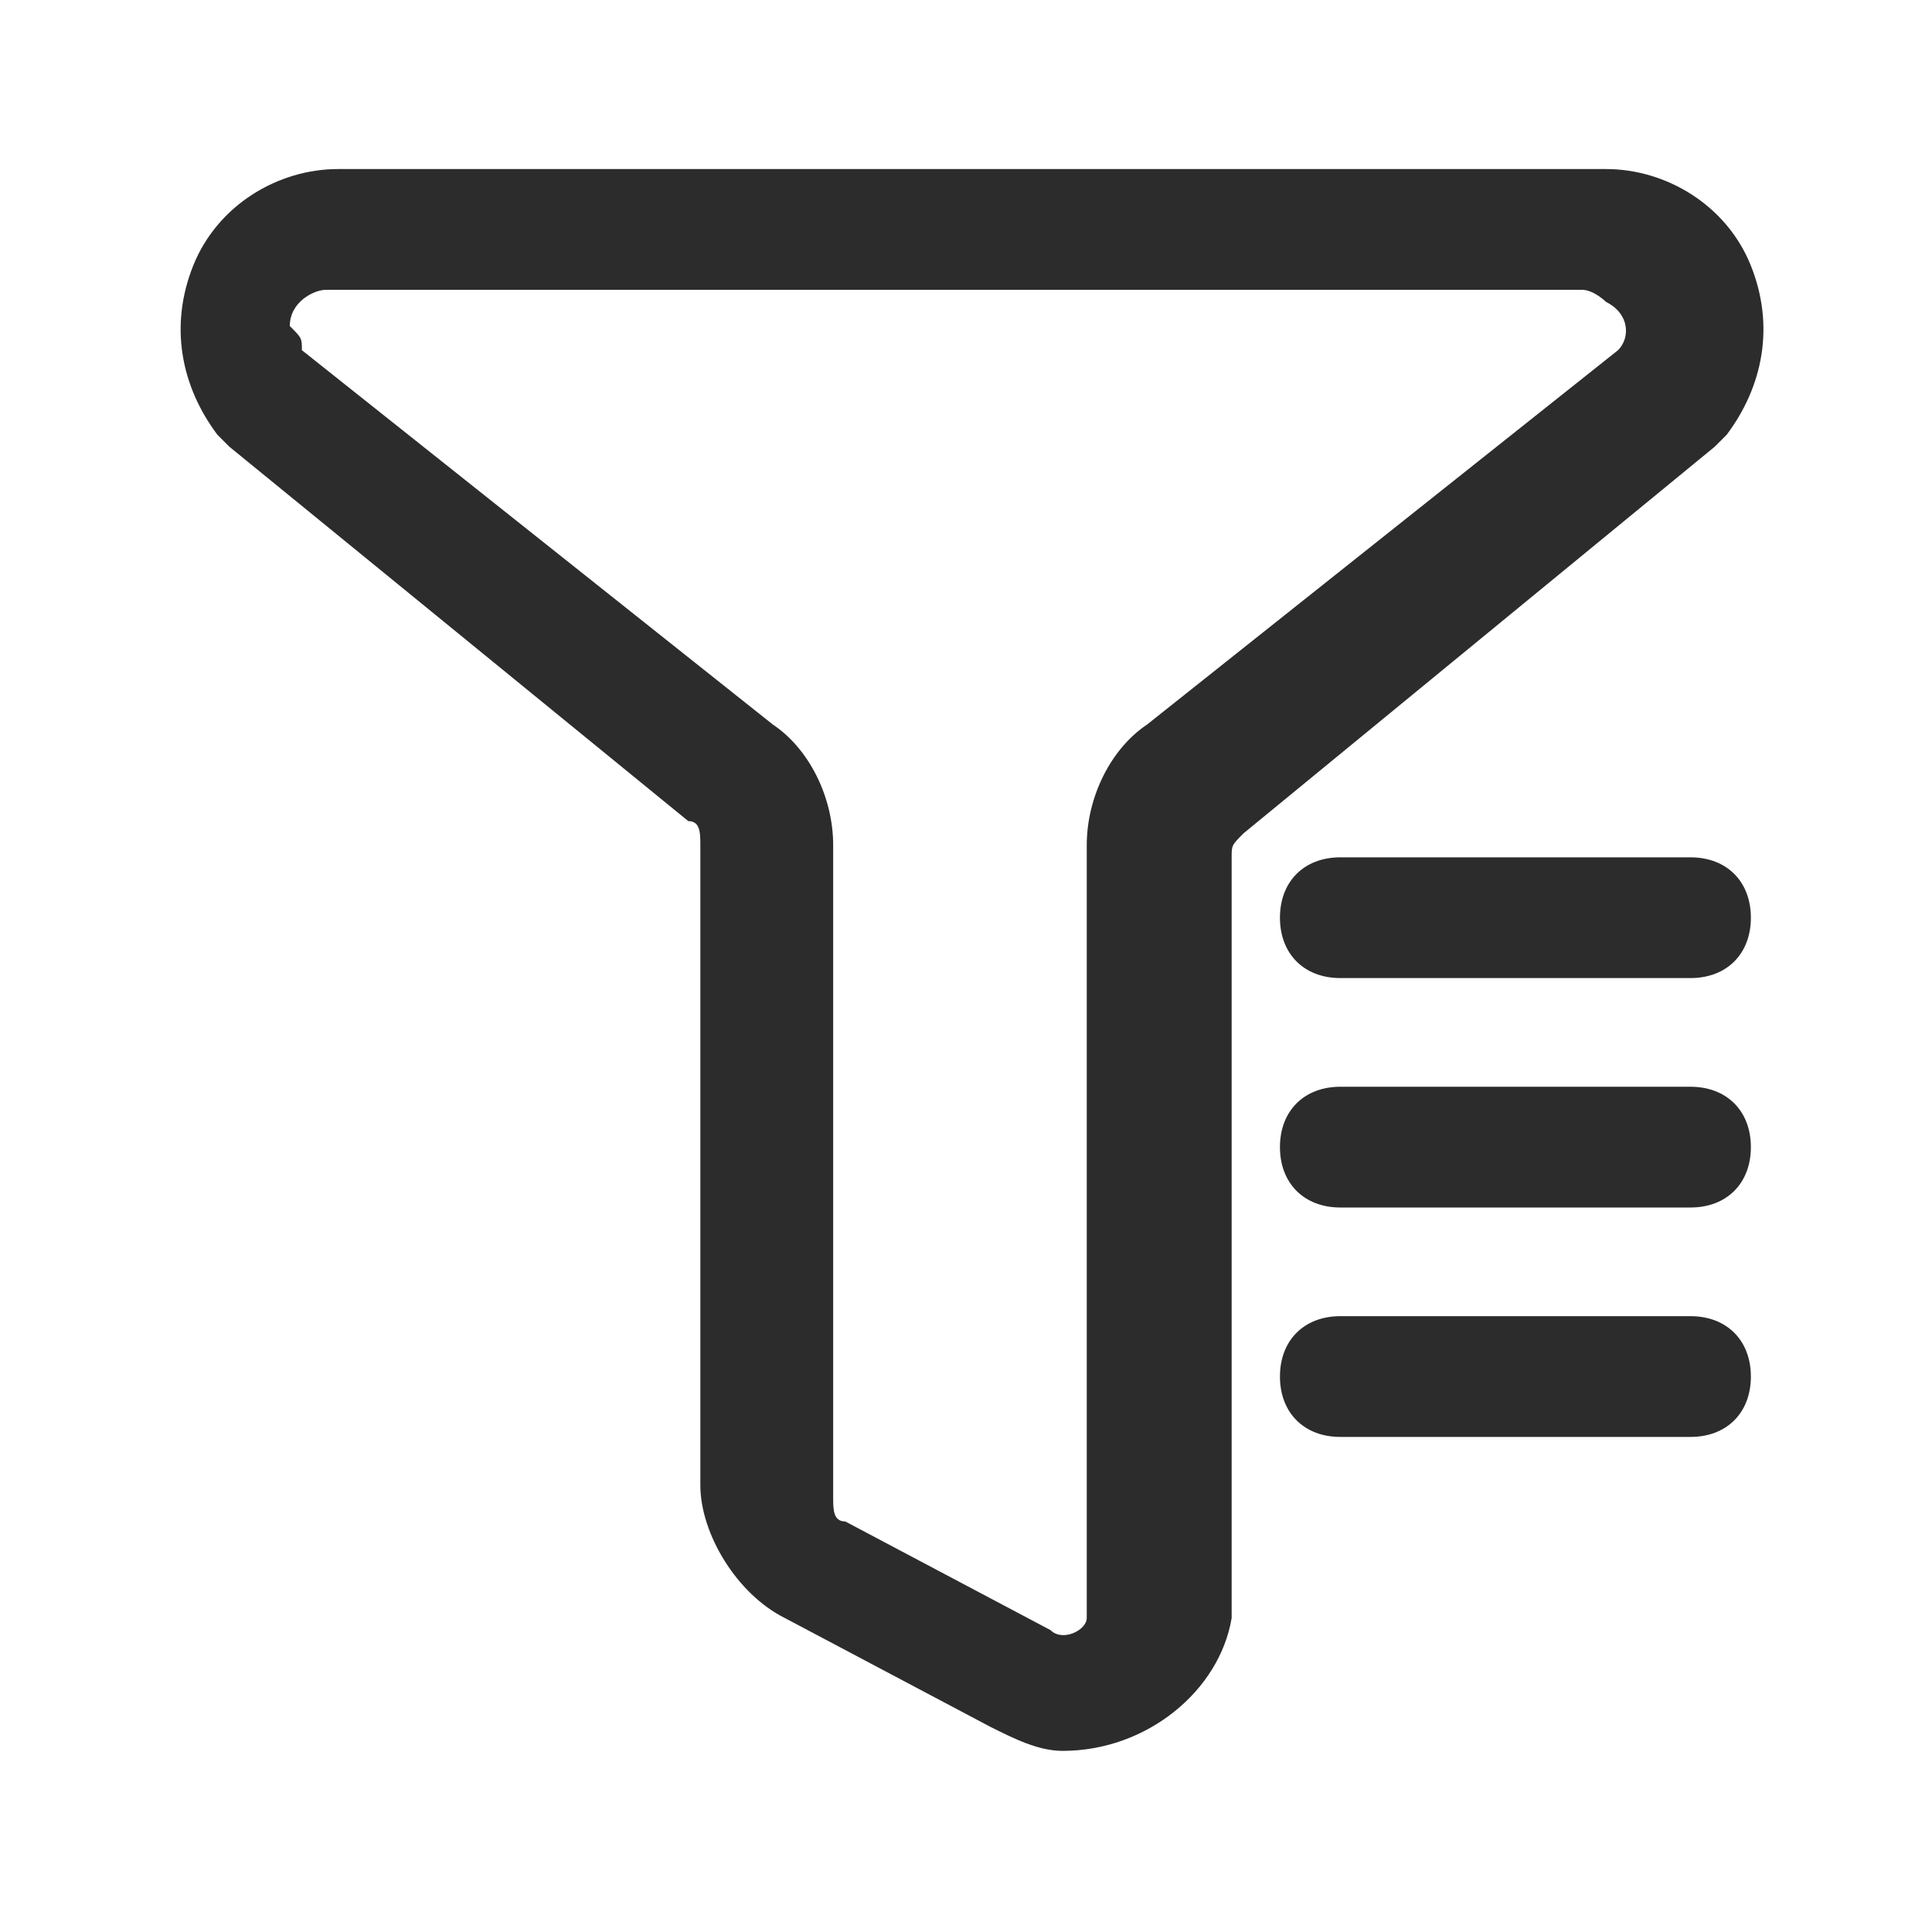
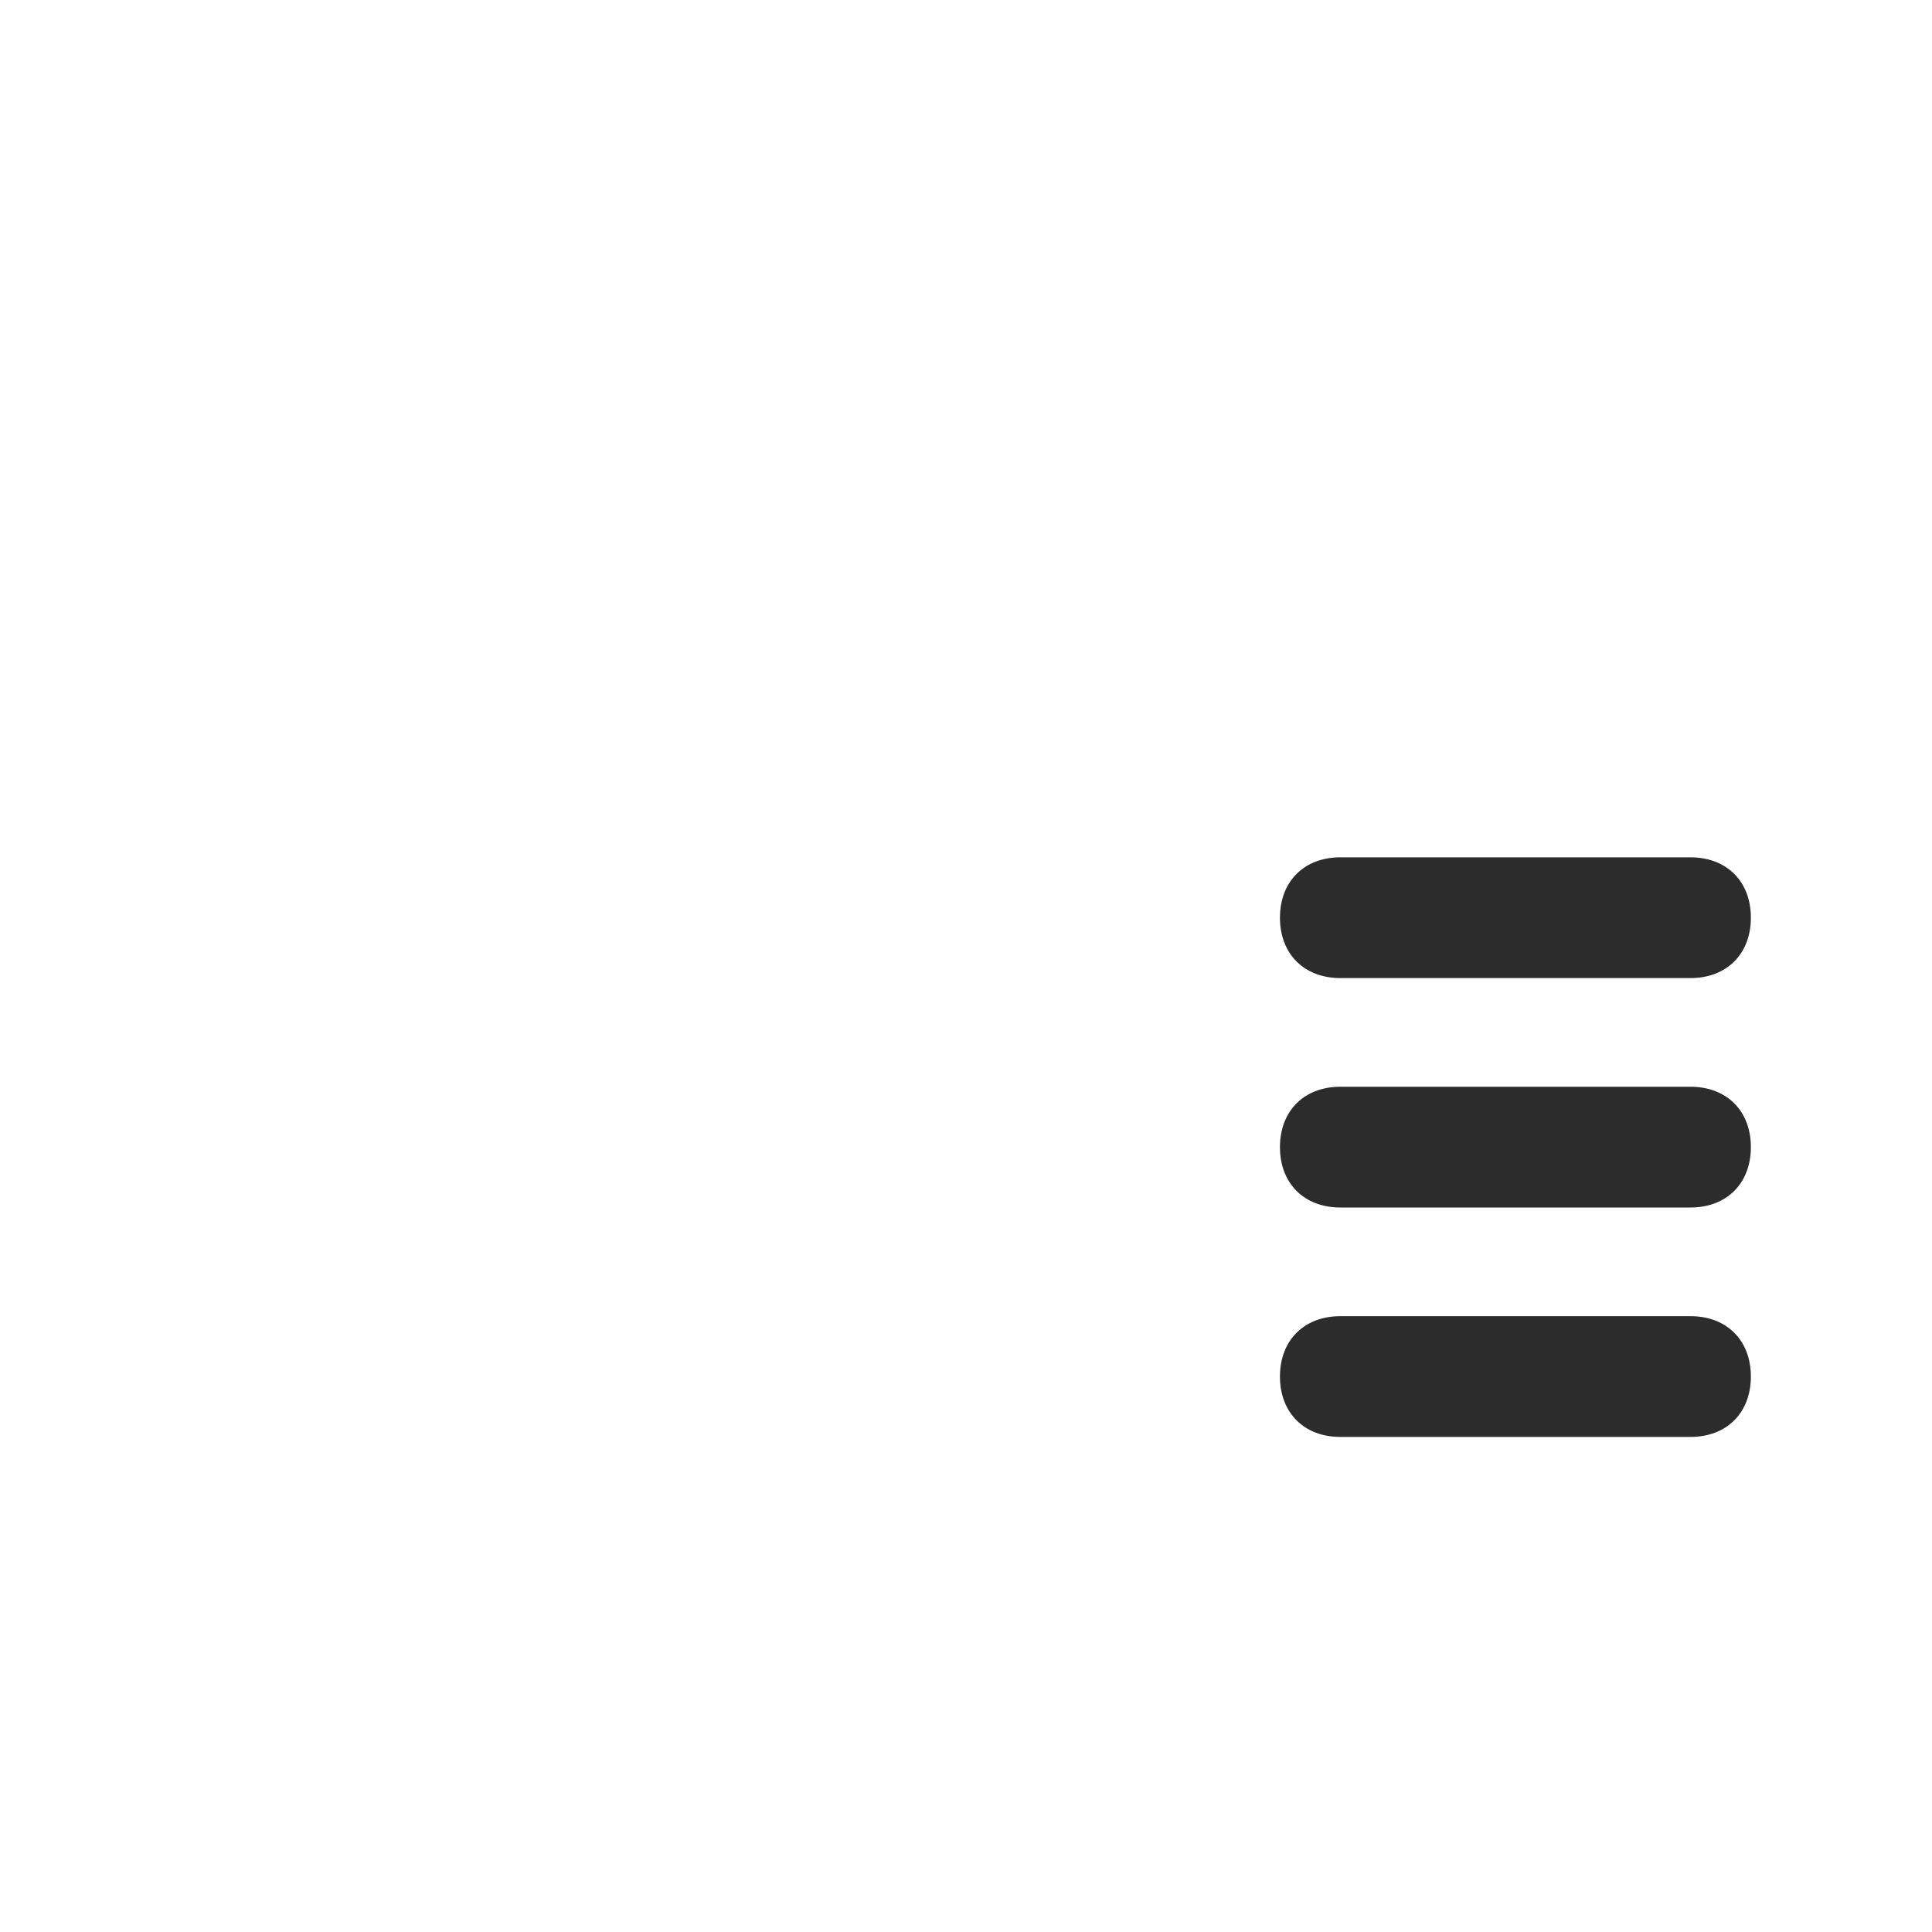
<svg xmlns="http://www.w3.org/2000/svg" version="1.1" id="图层_1" x="0px" y="0px" viewBox="0 0 16 16" style="enable-background:new 0 0 16 16;" xml:space="preserve">
  <style type="text/css">
	.st0{fill:#2C2C2C;}
</style>
-   <path class="st0" d="M8.8,14.5c-0.2,0-0.4-0.1-0.6-0.2l-1.7-0.9c-0.4-0.2-0.7-0.7-0.7-1.1V7c0-0.1,0-0.2-0.1-0.2L1.9,3.7L1.8,3.6  C1.5,3.2,1.4,2.7,1.6,2.2s0.7-0.8,1.2-0.8h10.5c0.5,0,1,0.3,1.2,0.8c0.2,0.5,0.1,1-0.2,1.4l-0.1,0.1l-3.9,3.2  c-0.1,0.1-0.1,0.1-0.1,0.2v6.3C10.1,14,9.5,14.5,8.8,14.5L8.8,14.5z M2.5,2.9L6.4,6c0.3,0.2,0.5,0.6,0.5,1v5.4c0,0.1,0,0.2,0.1,0.2  l1.7,0.9c0.1,0.1,0.3,0,0.3-0.1c0,0,0-0.1,0-0.1V7c0-0.4,0.2-0.8,0.5-1l3.9-3.1c0.1-0.1,0.1-0.3-0.1-0.4c0,0-0.1-0.1-0.2-0.1H2.7  c-0.1,0-0.3,0.1-0.3,0.3C2.5,2.8,2.5,2.8,2.5,2.9z" />
  <path class="st0" d="M14,8.1h-2.9c-0.3,0-0.5-0.2-0.5-0.5c0-0.3,0.2-0.5,0.5-0.5l0,0H14c0.3,0,0.5,0.2,0.5,0.5  C14.5,7.9,14.3,8.1,14,8.1z M14,10h-2.9c-0.3,0-0.5-0.2-0.5-0.5c0-0.3,0.2-0.5,0.5-0.5H14c0.3,0,0.5,0.2,0.5,0.5  C14.5,9.8,14.3,10,14,10z M14,11.9h-2.9c-0.3,0-0.5-0.2-0.5-0.5c0-0.3,0.2-0.5,0.5-0.5H14c0.3,0,0.5,0.2,0.5,0.5  C14.5,11.7,14.3,11.9,14,11.9z" />
</svg>